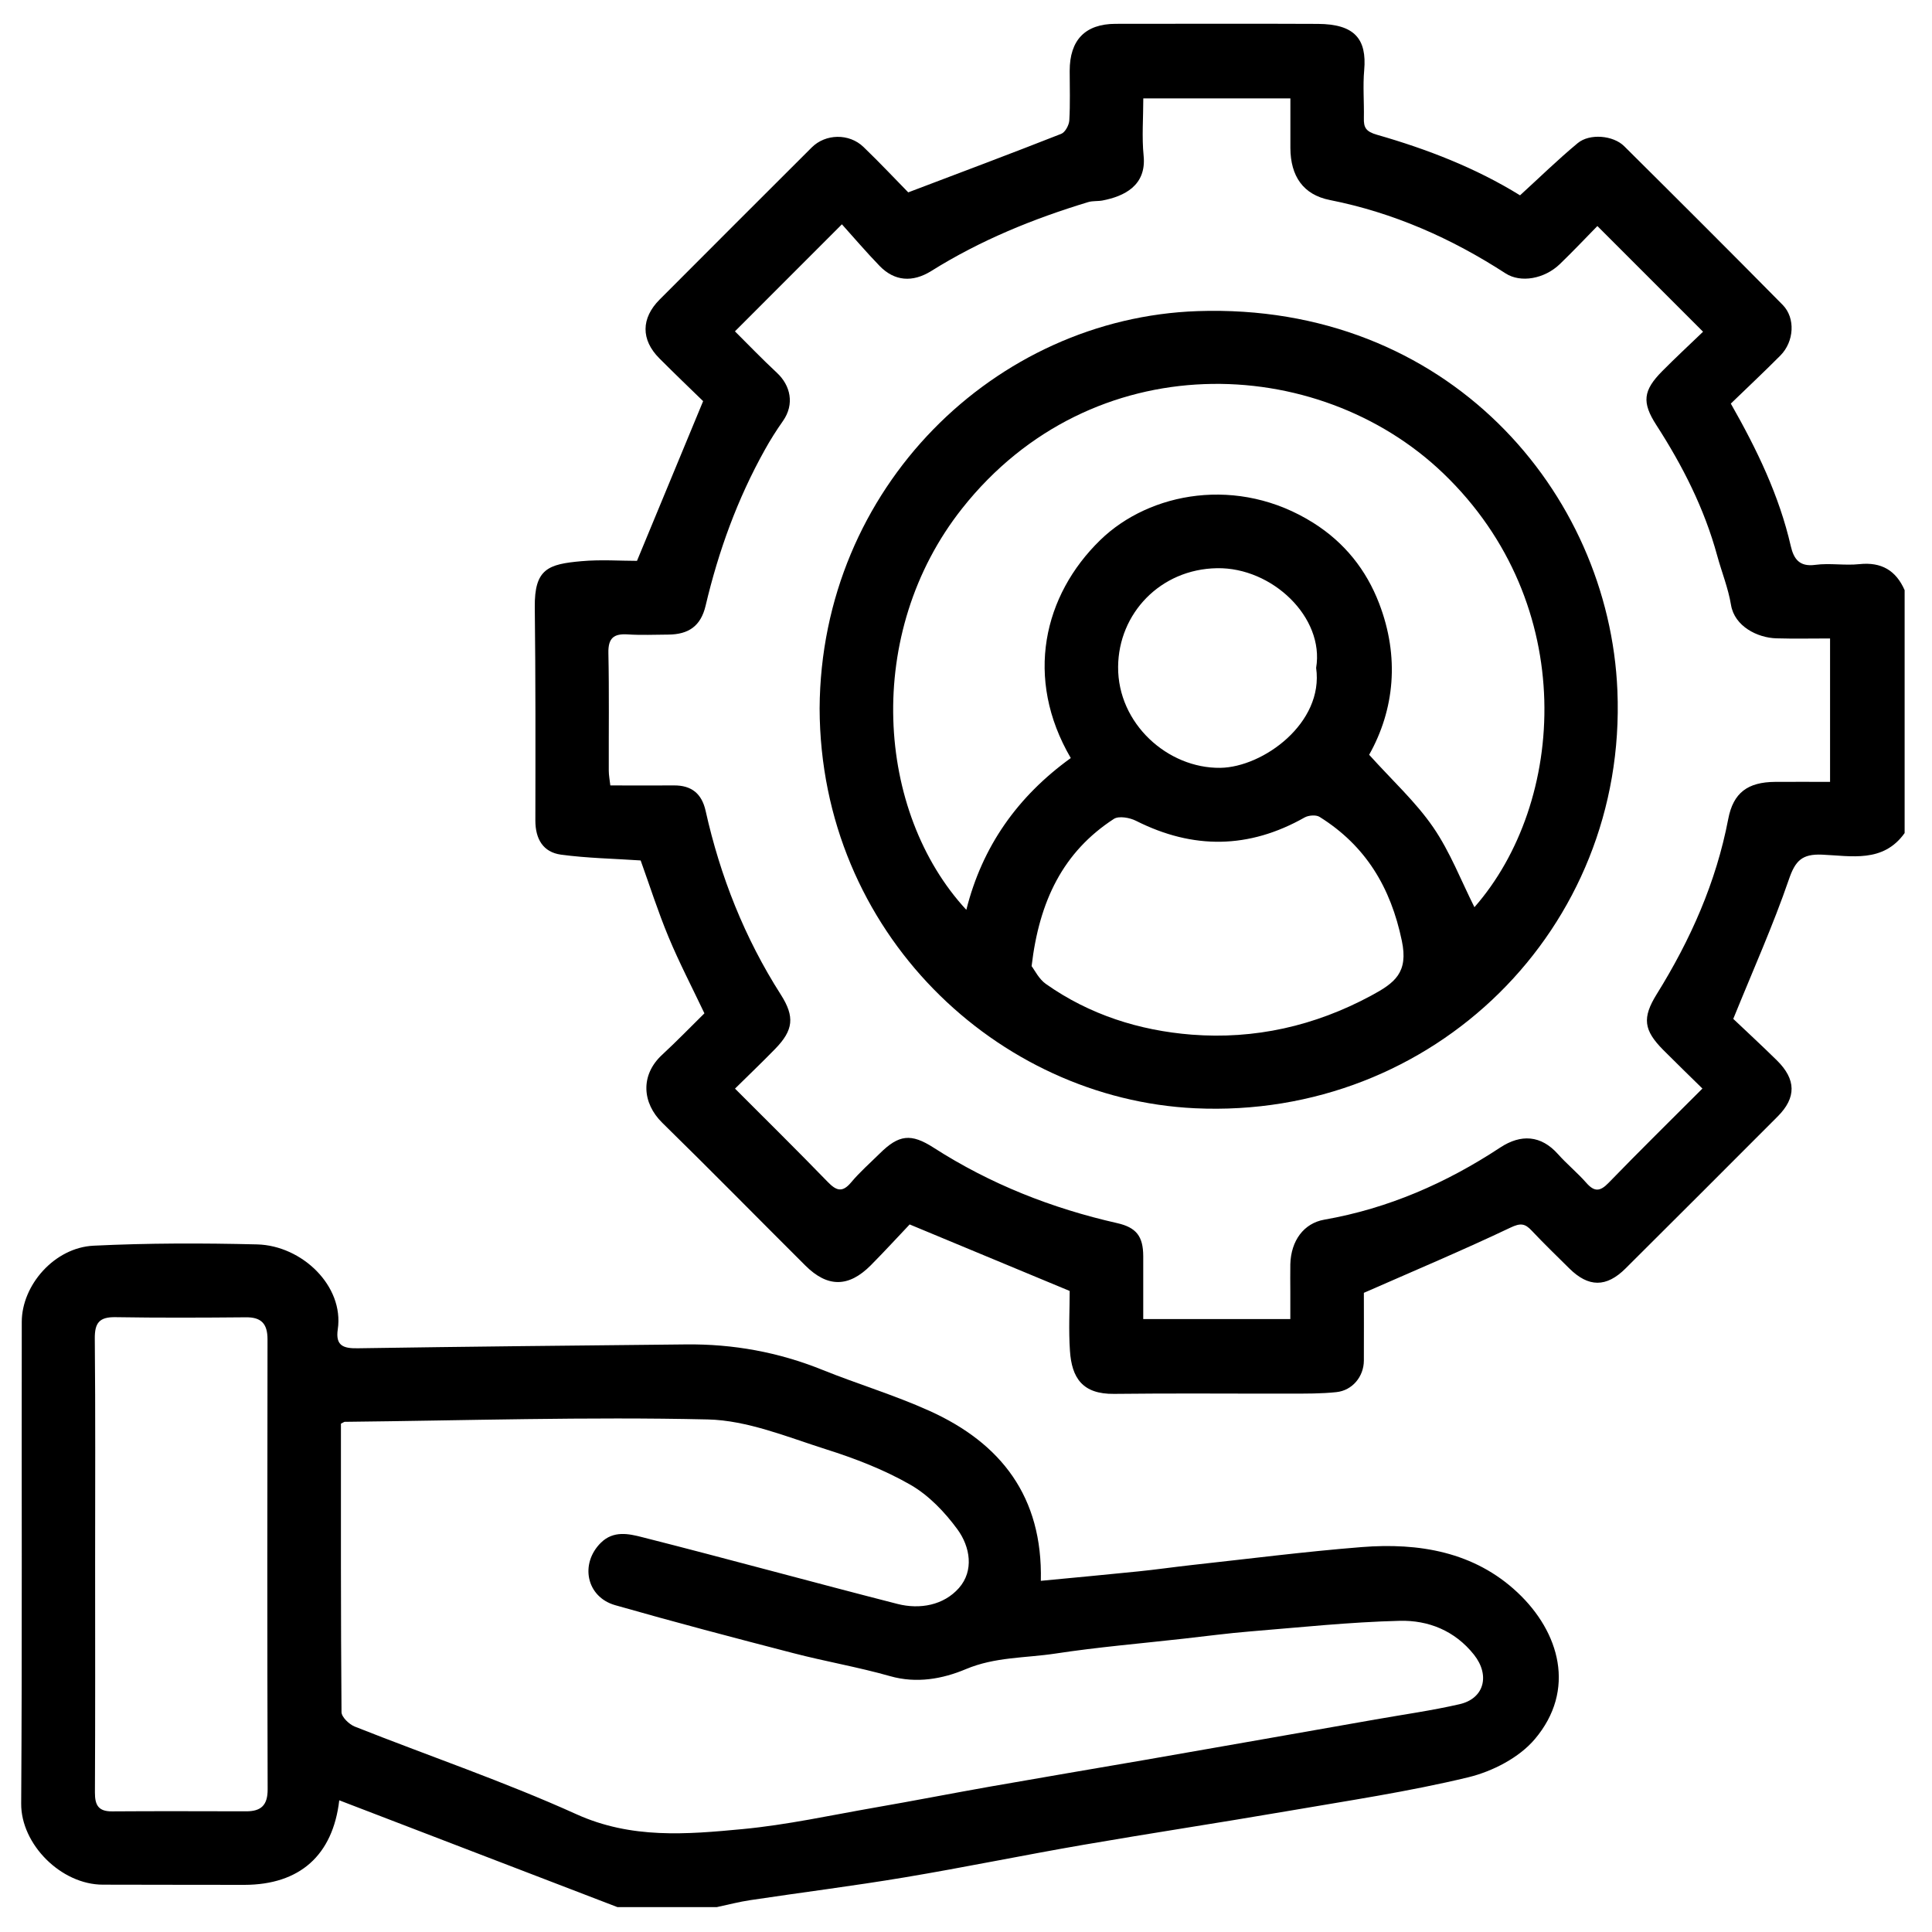
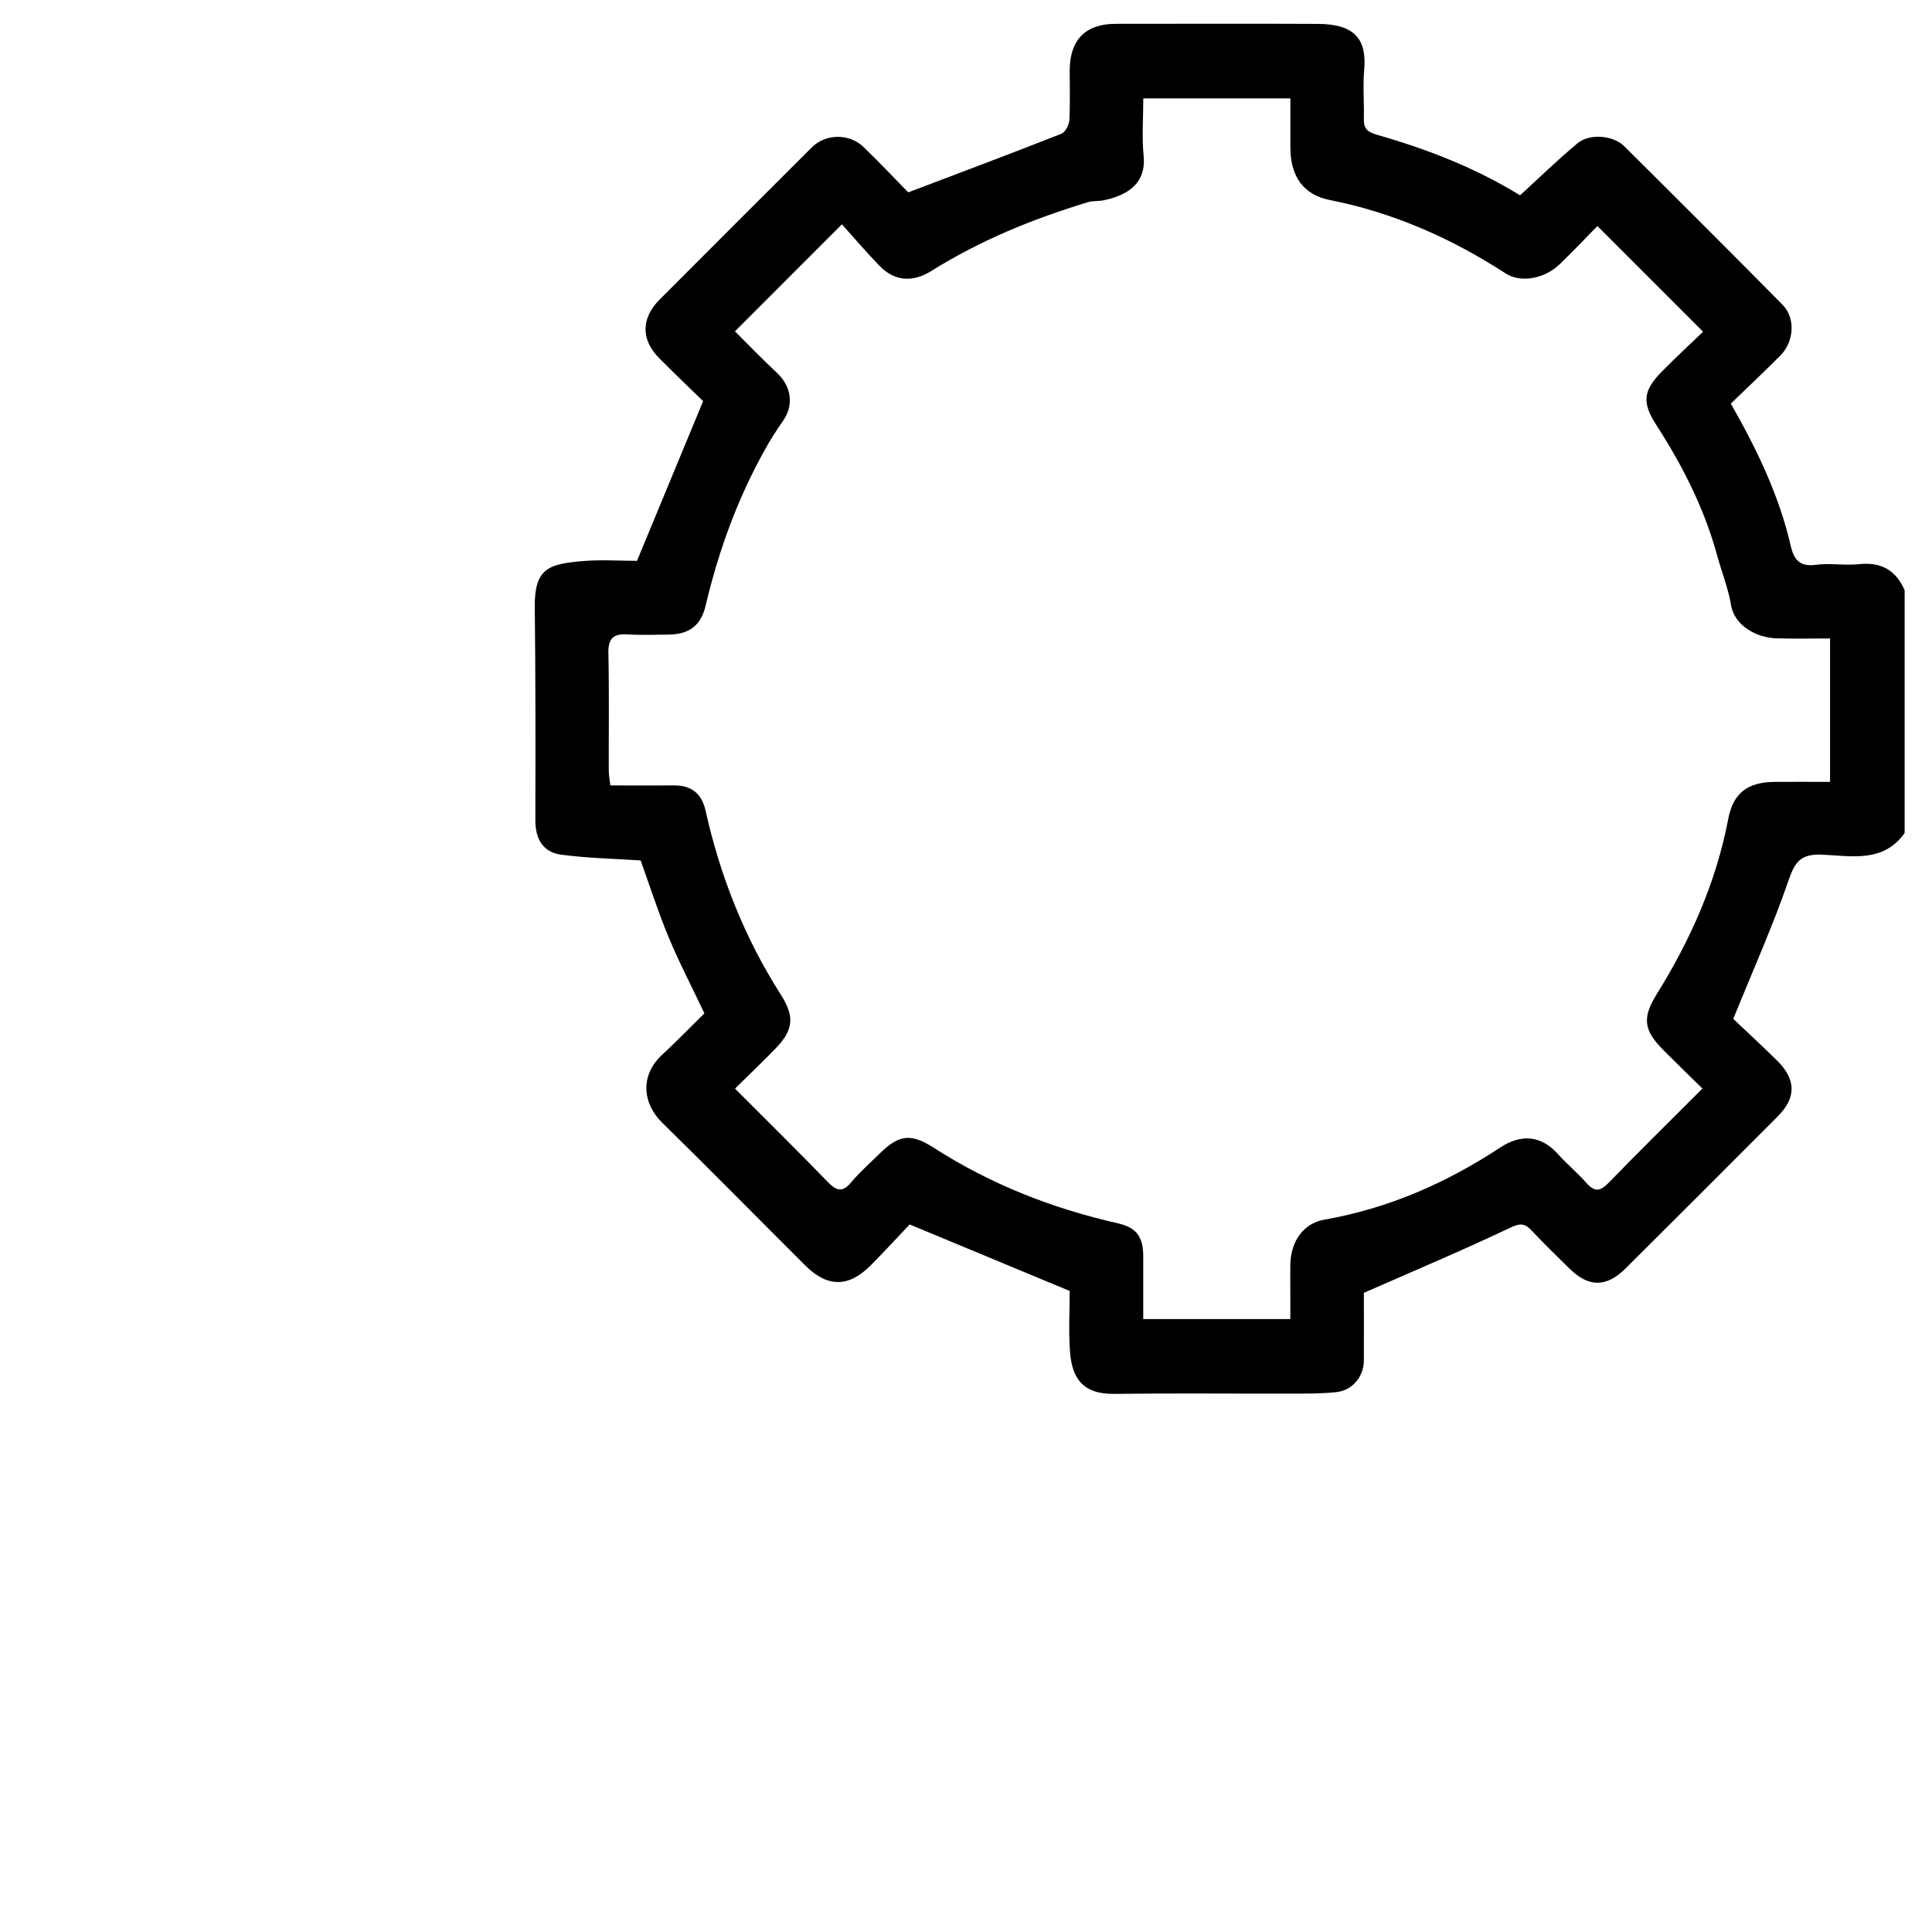
<svg xmlns="http://www.w3.org/2000/svg" id="Camada_1" data-name="Camada 1" viewBox="0 0 300 300">
  <path d="m295.74,129.37c-3.33,4.66-8.29,3.53-12.81,3.34-3.11-.13-4.16.94-5.15,3.84-2.43,7.08-5.51,13.95-8.64,21.66,1.85,1.76,4.35,4.06,6.77,6.44,3.01,2.96,3.04,5.79.14,8.7-7.86,7.88-15.74,15.76-23.63,23.61-2.99,2.98-5.76,2.95-8.74,0-1.96-1.94-3.95-3.86-5.84-5.87-1.05-1.12-1.74-1.21-3.31-.46-7.34,3.49-14.85,6.65-22.75,10.12,0,2.93.02,6.73,0,10.52-.01,2.48-1.78,4.64-4.27,4.9-2.35.25-4.74.23-7.11.23-9.14.02-18.27-.07-27.41.04-4.91.06-6.57-2.48-6.85-6.69-.22-3.22-.04-6.46-.04-9.29-8.16-3.39-16.14-6.71-24.85-10.33-1.61,1.69-3.77,4.06-6.03,6.34-3.44,3.46-6.72,3.47-10.15.06-7.42-7.39-14.75-14.86-22.23-22.18-3.13-3.07-3.44-7.39-.05-10.54,2.3-2.13,4.49-4.39,6.59-6.46-1.92-4.05-3.92-7.88-5.57-11.85-1.64-3.94-2.94-8.03-4.33-11.89-4.13-.28-8.28-.35-12.37-.9-2.78-.38-3.98-2.44-3.98-5.29.02-11.04.04-22.08-.09-33.11-.07-5.99,2.07-6.71,7.25-7.17,3.02-.27,6.08-.05,8.62-.05,3.43-8.28,6.76-16.31,10.27-24.8-1.93-1.88-4.4-4.24-6.81-6.66-2.86-2.88-2.84-6.21.06-9.12,7.86-7.89,15.74-15.75,23.62-23.62,2.13-2.13,5.8-2.22,8.03-.07,2.6,2.5,5.07,5.14,6.95,7.05,8.28-3.14,16.04-6.05,23.76-9.09.61-.24,1.2-1.34,1.25-2.07.15-2.56.06-5.14.06-7.71,0-4.8,2.42-7.29,7.13-7.3,10.47,0,20.94-.04,31.41.01,5.69.03,7.62,2.33,7.19,7.19-.22,2.45,0,4.95-.05,7.42-.04,1.5.31,2.11,2.05,2.61,7.78,2.23,15.31,5.14,22.2,9.4,2.93-2.67,5.84-5.52,8.96-8.11,1.85-1.53,5.51-1.21,7.21.48,8.24,8.18,16.46,16.38,24.61,24.64,2.02,2.05,1.78,5.71-.35,7.86-2.54,2.56-5.17,5.02-7.7,7.47,4.1,7.2,7.52,14.32,9.31,22.12.46,1.99,1.33,3.26,3.81,2.92,2.24-.3,4.58.13,6.84-.11,3.42-.36,5.68.97,7.03,4.04v37.69Zm-31.3-77.87c-5.61-5.61-10.9-10.9-16.4-16.4-1.84,1.88-3.79,3.94-5.83,5.91-2.38,2.29-6.06,2.97-8.43,1.44-8.41-5.45-17.4-9.43-27.28-11.39-4.15-.82-6.11-3.72-6.13-8.08,0-2.54,0-5.08,0-7.7h-22.84c0,3.05-.24,6,.05,8.9.47,4.66-3.06,6.31-6.37,6.95-.73.14-1.53.04-2.23.25-8.55,2.59-16.77,5.94-24.37,10.7-2.92,1.82-5.73,1.59-8.03-.79-2.09-2.16-4.05-4.46-5.85-6.46-5.85,5.85-11.15,11.15-16.61,16.62,2.07,2.06,4.23,4.31,6.51,6.43,2.11,1.96,2.79,4.87.94,7.5-1.01,1.44-1.96,2.93-2.81,4.47-4.25,7.61-7.19,15.71-9.19,24.19-.75,3.18-2.64,4.48-5.82,4.5-2.09.01-4.19.11-6.28-.03-2.18-.14-3.05.58-3,2.9.13,6.09.04,12.18.06,18.27,0,.72.15,1.44.24,2.28,3.42,0,6.64.03,9.86,0,2.76-.03,4.35,1.29,4.94,3.96,2.27,10.17,6.05,19.72,11.67,28.52,2.19,3.44,1.98,5.51-.89,8.45-2.04,2.09-4.15,4.11-6.22,6.15,4.88,4.89,9.69,9.63,14.39,14.48,1.35,1.39,2.28,1.71,3.65.07,1.34-1.6,2.93-2.99,4.42-4.46,2.98-2.96,4.86-3.18,8.38-.92,8.79,5.65,18.35,9.42,28.52,11.72,2.94.67,4.02,2.03,4.03,5.12.01,3.21,0,6.41,0,9.77h22.84v-4.23c0-1.43-.03-2.86,0-4.28.1-3.66,2.09-6.36,5.27-6.92,9.93-1.74,18.94-5.68,27.32-11.2,3.22-2.12,6.33-1.93,8.96,1.01,1.39,1.56,3.03,2.9,4.41,4.47,1.24,1.41,2.12,1.38,3.44.02,4.77-4.92,9.65-9.72,14.59-14.66-2.03-2-4.07-3.97-6.08-5.99-3.05-3.08-3.3-4.98-1.02-8.66,5.25-8.44,9.23-17.38,11.11-27.21.78-4.09,3.04-5.73,7.28-5.76,2.83-.02,5.65,0,8.53,0v-22.27c-2.86,0-5.61.06-8.34-.02-2.93-.08-6.49-1.86-7.04-5.18-.43-2.61-1.45-5.11-2.15-7.68-1.99-7.29-5.36-13.93-9.44-20.25-2.28-3.53-2.07-5.37.91-8.38,2.07-2.09,4.23-4.09,6.31-6.09Z" />
-   <path d="m95.86,296.13c-14.38-5.52-28.77-11.05-43.18-16.58-1,8.55-6.14,13.11-14.72,13.13-7.33.01-14.66-.03-21.98-.03-6.51,0-12.73-6.29-12.69-12.58.16-24.93.05-49.87.09-74.8,0-5.72,5.08-11.55,11.16-11.84,8.44-.41,16.92-.41,25.38-.2,6.99.18,13.52,6.47,12.53,13.18-.38,2.56.87,2.99,3.11,2.95,16.99-.26,33.98-.43,50.97-.6,7.31-.08,14.36,1.2,21.17,3.95,5.51,2.22,11.23,3.93,16.63,6.37,11.1,5.01,17.6,13.33,17.29,26.39,5.12-.49,10.11-.95,15.1-1.46,2.78-.28,5.54-.68,8.32-.99,8.8-.96,17.59-2.09,26.41-2.79,8.88-.7,17.46.73,24.19,7.05,6.55,6.15,9.13,15.16,2.68,22.78-2.43,2.87-6.56,5-10.3,5.91-9.32,2.25-18.84,3.66-28.3,5.29-10.48,1.8-21,3.39-31.47,5.2-9.28,1.6-18.51,3.51-27.79,5.06-7.95,1.33-15.96,2.33-23.93,3.53-1.76.26-3.5.72-5.24,1.09h-15.42Zm-42.92-75.08c0,14.95-.03,29.88.09,44.8,0,.77,1.18,1.9,2.05,2.25,11.47,4.55,23.19,8.53,34.42,13.61,8.55,3.87,17.15,3.13,25.82,2.31,6.88-.65,13.69-2.15,20.52-3.34,6-1.04,11.97-2.21,17.97-3.27,8.01-1.41,16.02-2.76,24.03-4.14,6-1.04,12-2.09,18-3.15,5.91-1.04,11.82-2.08,17.73-3.12,4.36-.77,8.75-1.38,13.06-2.37,3.87-.88,4.77-4.52,2.24-7.7-2.97-3.73-7.09-5.36-11.52-5.25-7.76.19-15.51,1.02-23.26,1.65-3.43.28-6.85.74-10.27,1.12-6.66.75-13.35,1.31-19.97,2.32-4.63.7-9.34.5-13.89,2.42-3.57,1.5-7.61,2.26-11.75,1.08-4.96-1.41-10.07-2.28-15.06-3.58-9.23-2.39-18.46-4.82-27.63-7.44-4.48-1.28-5.51-6.44-2.21-9.7,1.95-1.92,4.33-1.39,6.37-.87,13.26,3.36,26.44,6.99,39.69,10.38,3.49.89,7.18.19,9.53-2.47,2.37-2.69,1.75-6.4-.22-9.1-1.96-2.68-4.46-5.3-7.3-6.93-4.09-2.35-8.61-4.09-13.13-5.52-6.02-1.91-12.19-4.49-18.35-4.63-18.78-.43-37.58.17-56.37.37-.08,0-.16.07-.58.28Zm-38.17,21.63c0,11.88.03,23.77-.03,35.65-.01,1.99.55,2.96,2.68,2.94,6.94-.05,13.88-.02,20.82-.01,2.3,0,3.33-.94,3.32-3.42-.07-23.29-.06-46.58-.02-69.87,0-2.41-.95-3.45-3.37-3.42-6.75.06-13.5.09-20.25-.02-2.51-.04-3.23.9-3.2,3.36.11,11.6.05,23.2.05,34.79Z" />
-   <path d="m127.27,109.99c.2-34.32,27.28-60.6,58.69-61.68,38.8-1.33,63.92,28.13,65.19,58.94,1.53,36.96-28.57,66.59-65.6,64.84-30.65-1.45-58.18-27.22-58.28-62.1Zm39,7.72c-7.25-12.41-4.23-25.29,4.59-33.86,7.66-7.44,21.41-10.02,33.09-2.65,4.83,3.05,8.19,7.27,10.19,12.47,3.22,8.35,2.39,16.54-1.54,23.53,3.61,4.01,7.23,7.31,9.94,11.25,2.64,3.84,4.35,8.33,6.41,12.42,14.21-16.19,16.33-47.06-4.84-67.37-19.55-18.75-54.57-20.01-74.71,5.45-15.32,19.36-13.4,47.14.65,62.33,2.47-9.85,7.96-17.61,16.22-23.57Zm-6.09,32.3c.47.61,1.13,2.01,2.23,2.78,6.77,4.78,14.52,7.23,22.63,7.87,9.77.76,19.09-1.33,27.86-6.05,3.7-1.99,5.81-3.58,4.78-8.51-1.73-8.32-5.62-14.78-12.77-19.25-.55-.35-1.7-.26-2.32.08-8.65,4.9-17.33,4.99-26.18.53-.98-.5-2.68-.8-3.45-.3-7.88,5.12-11.59,12.74-12.77,22.85Zm44.19-46.31c1.31-7.82-6.81-15.61-15.38-15.47-8.82.14-15.31,7.04-15.37,15.31-.07,8.82,7.7,15.8,15.88,15.69,6.62-.1,16.08-6.94,14.87-15.52Z" />
</svg>